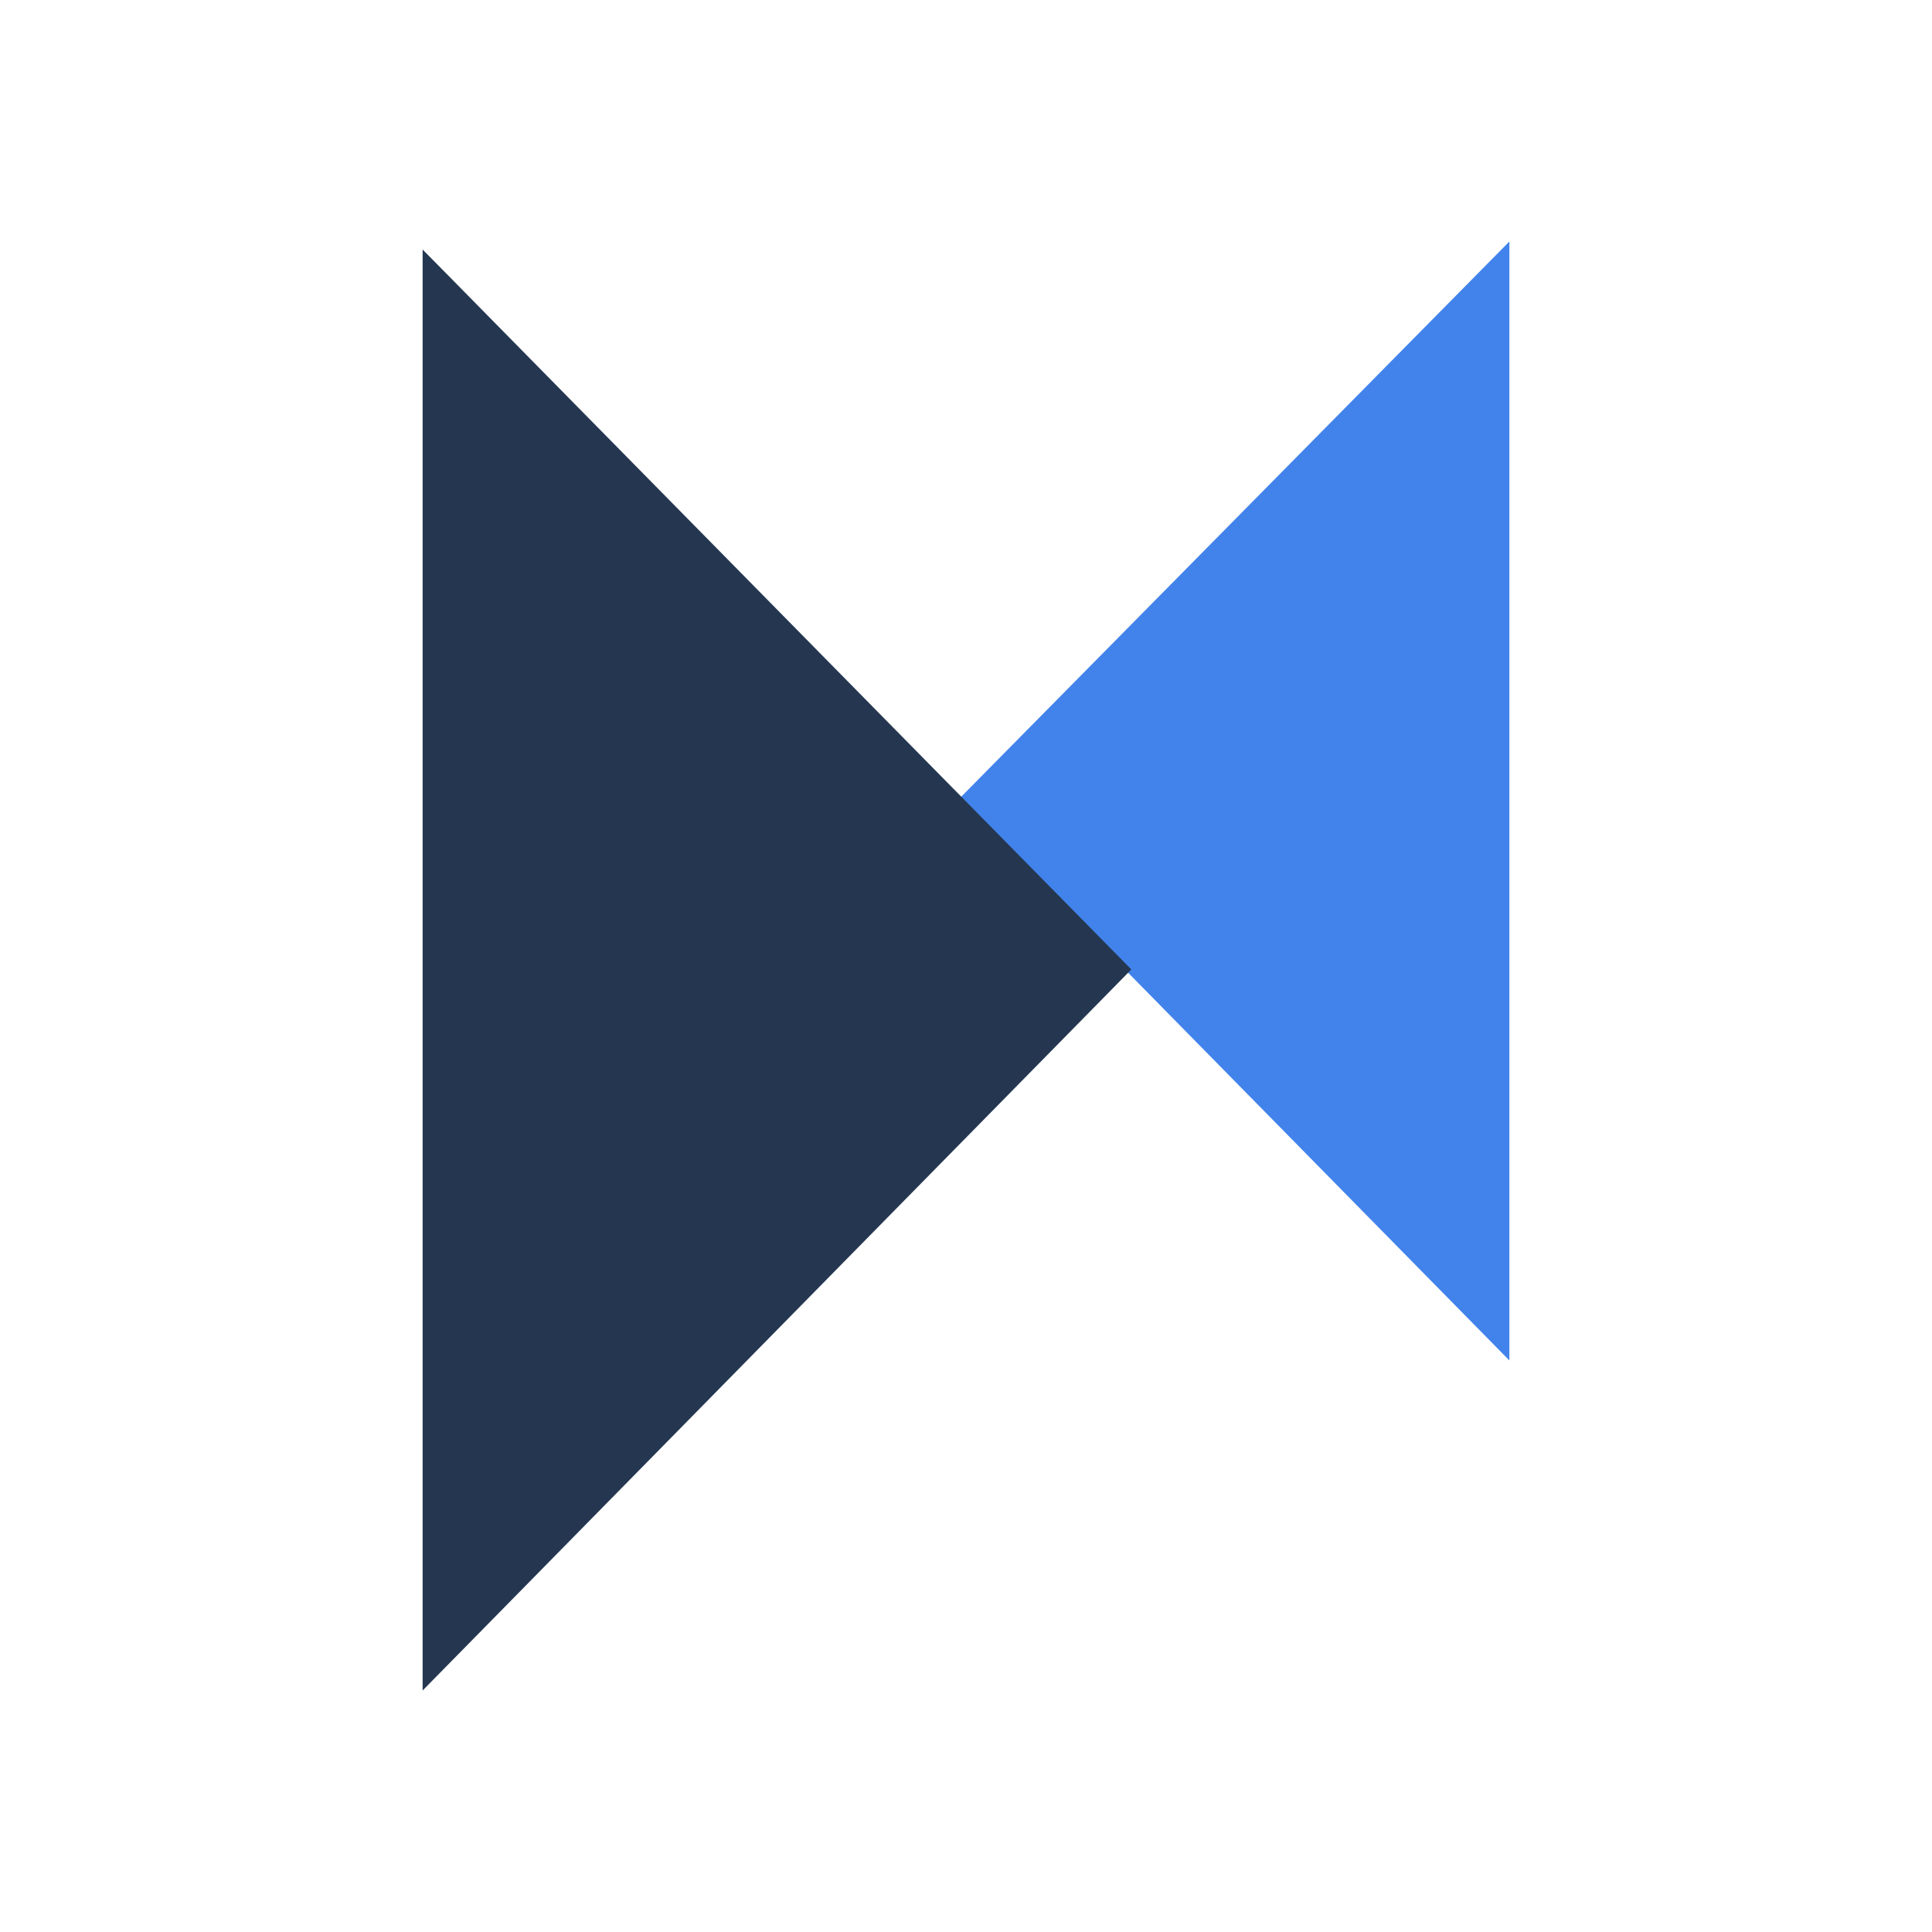
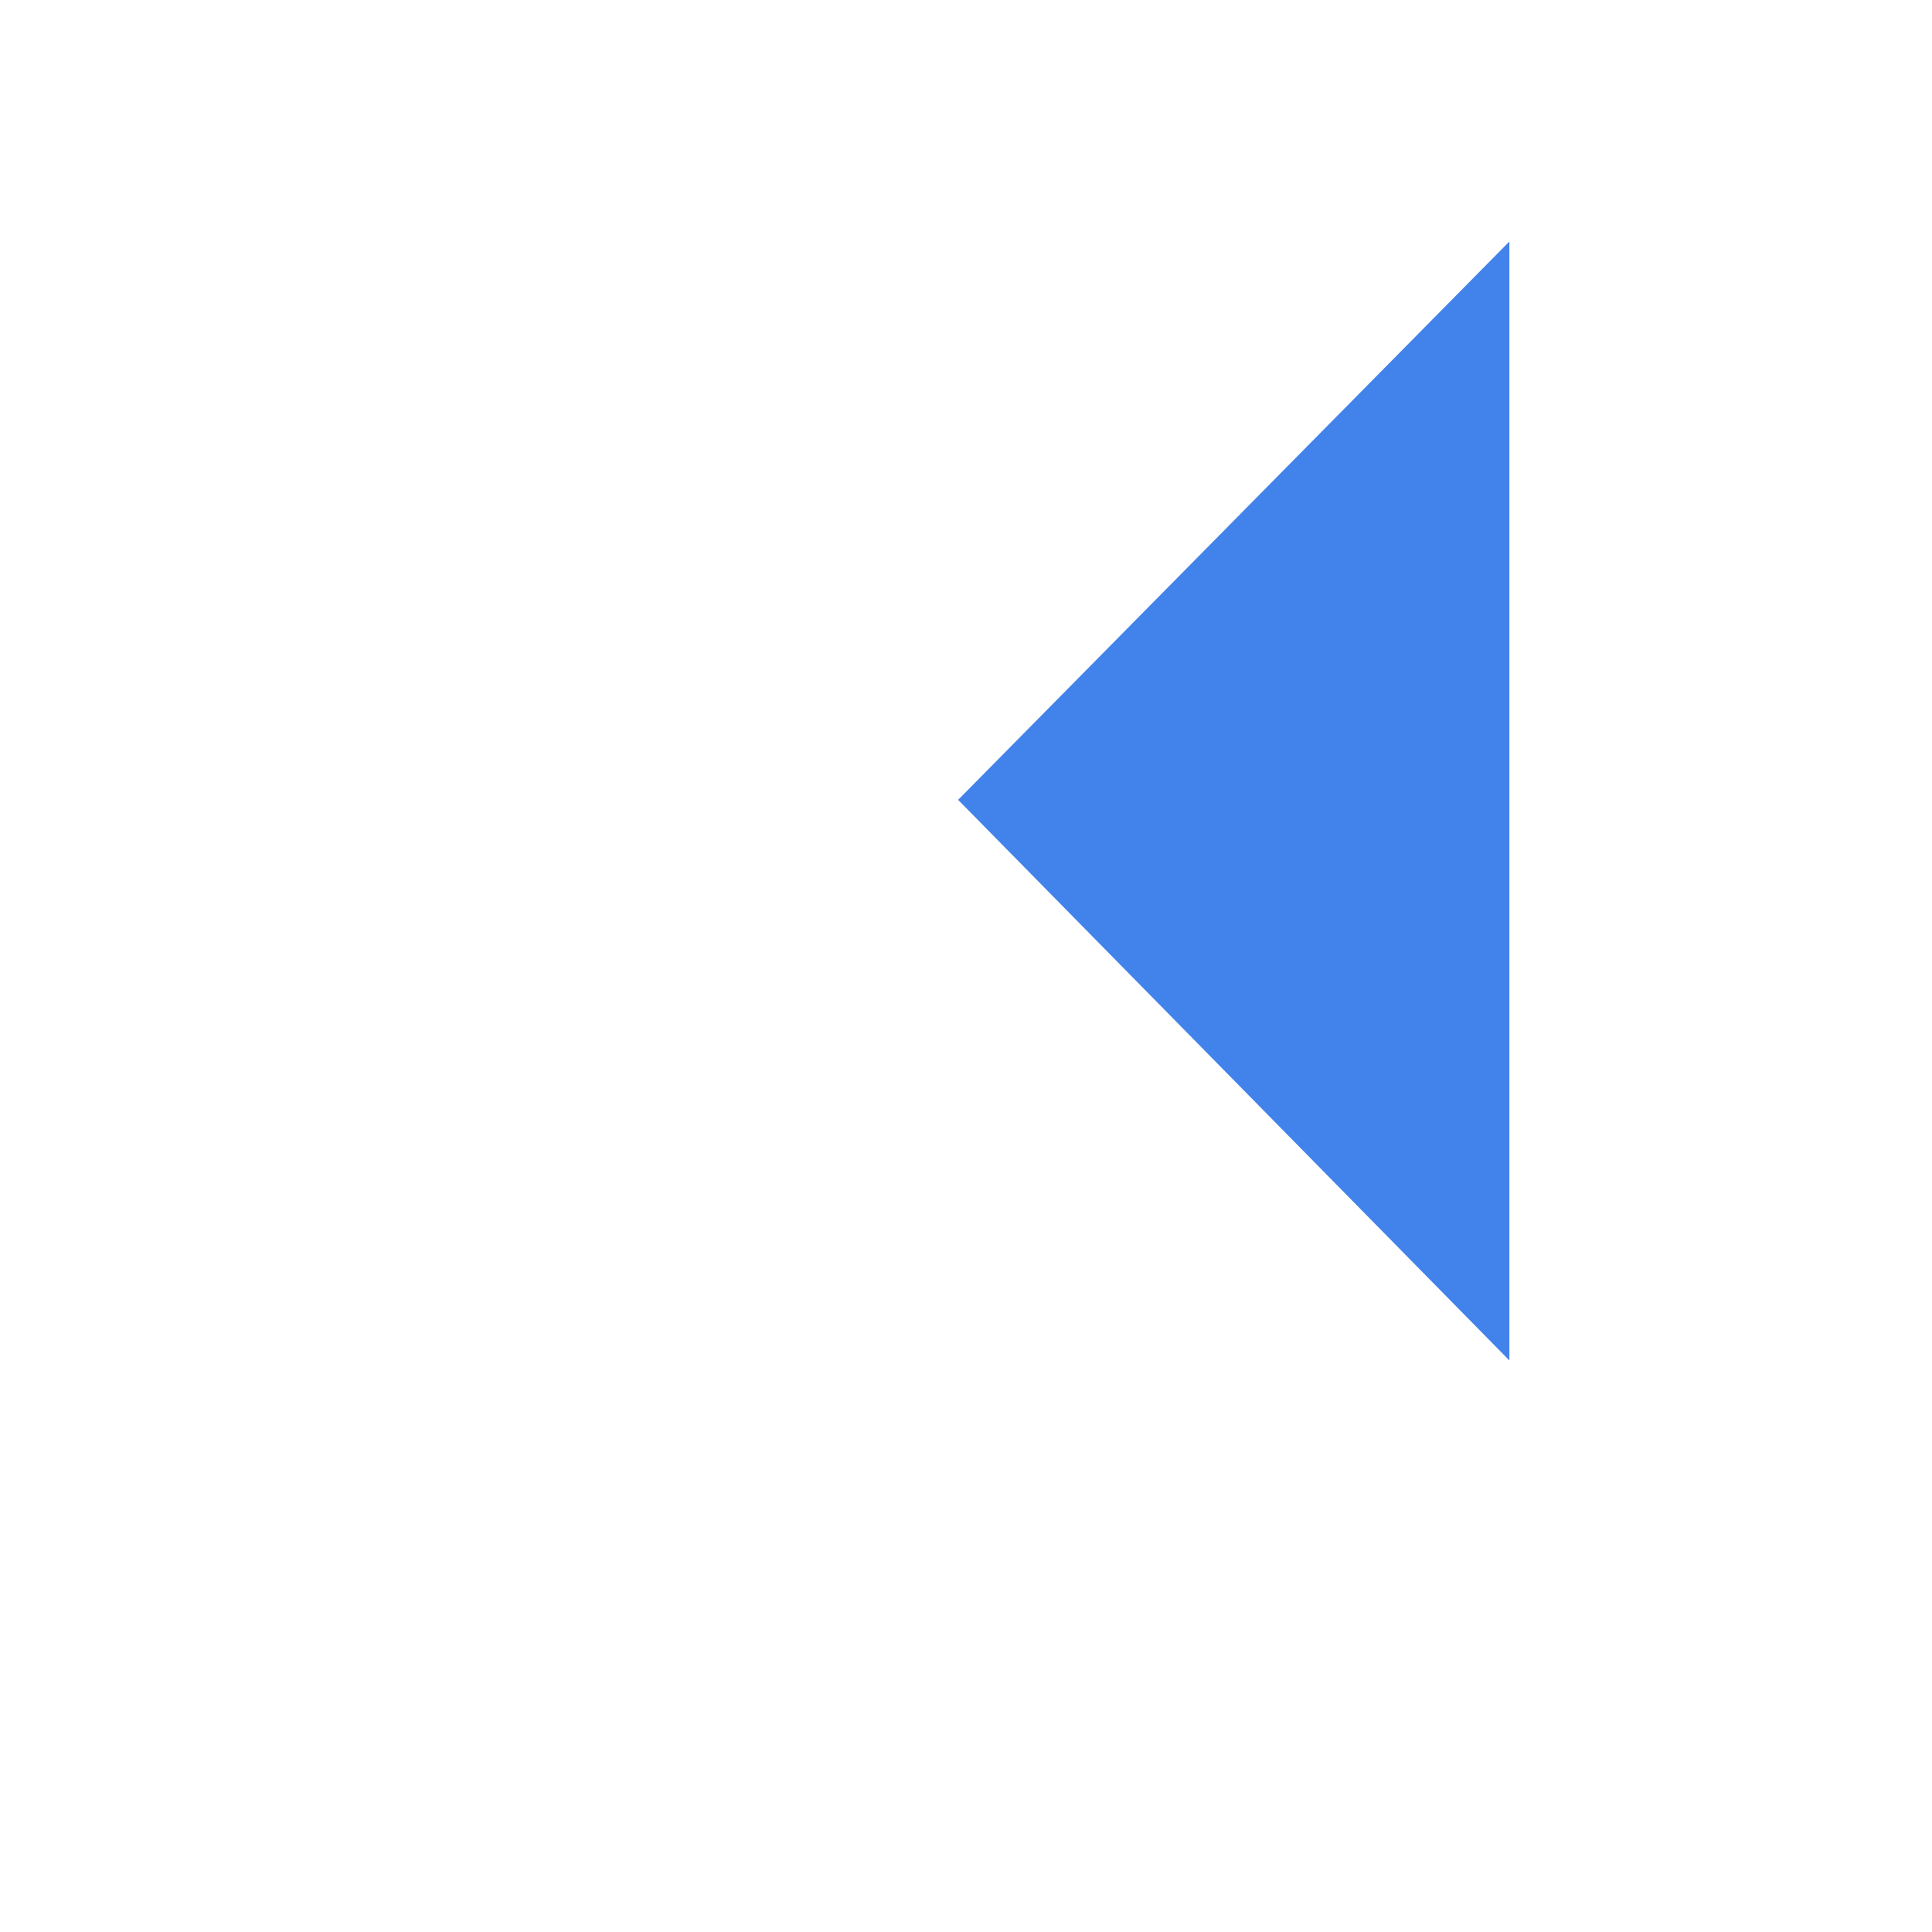
<svg xmlns="http://www.w3.org/2000/svg" width="1em" height="1em" viewBox="0 0 24 24">
  <g fill="none">
    <path fill="#4283EB" d="M11.902 9.936L18.75 16.9V3z" />
-     <path fill="#253750" d="m5.25 21l8.804-8.957L5.556 3.41L5.25 3.1z" />
  </g>
</svg>